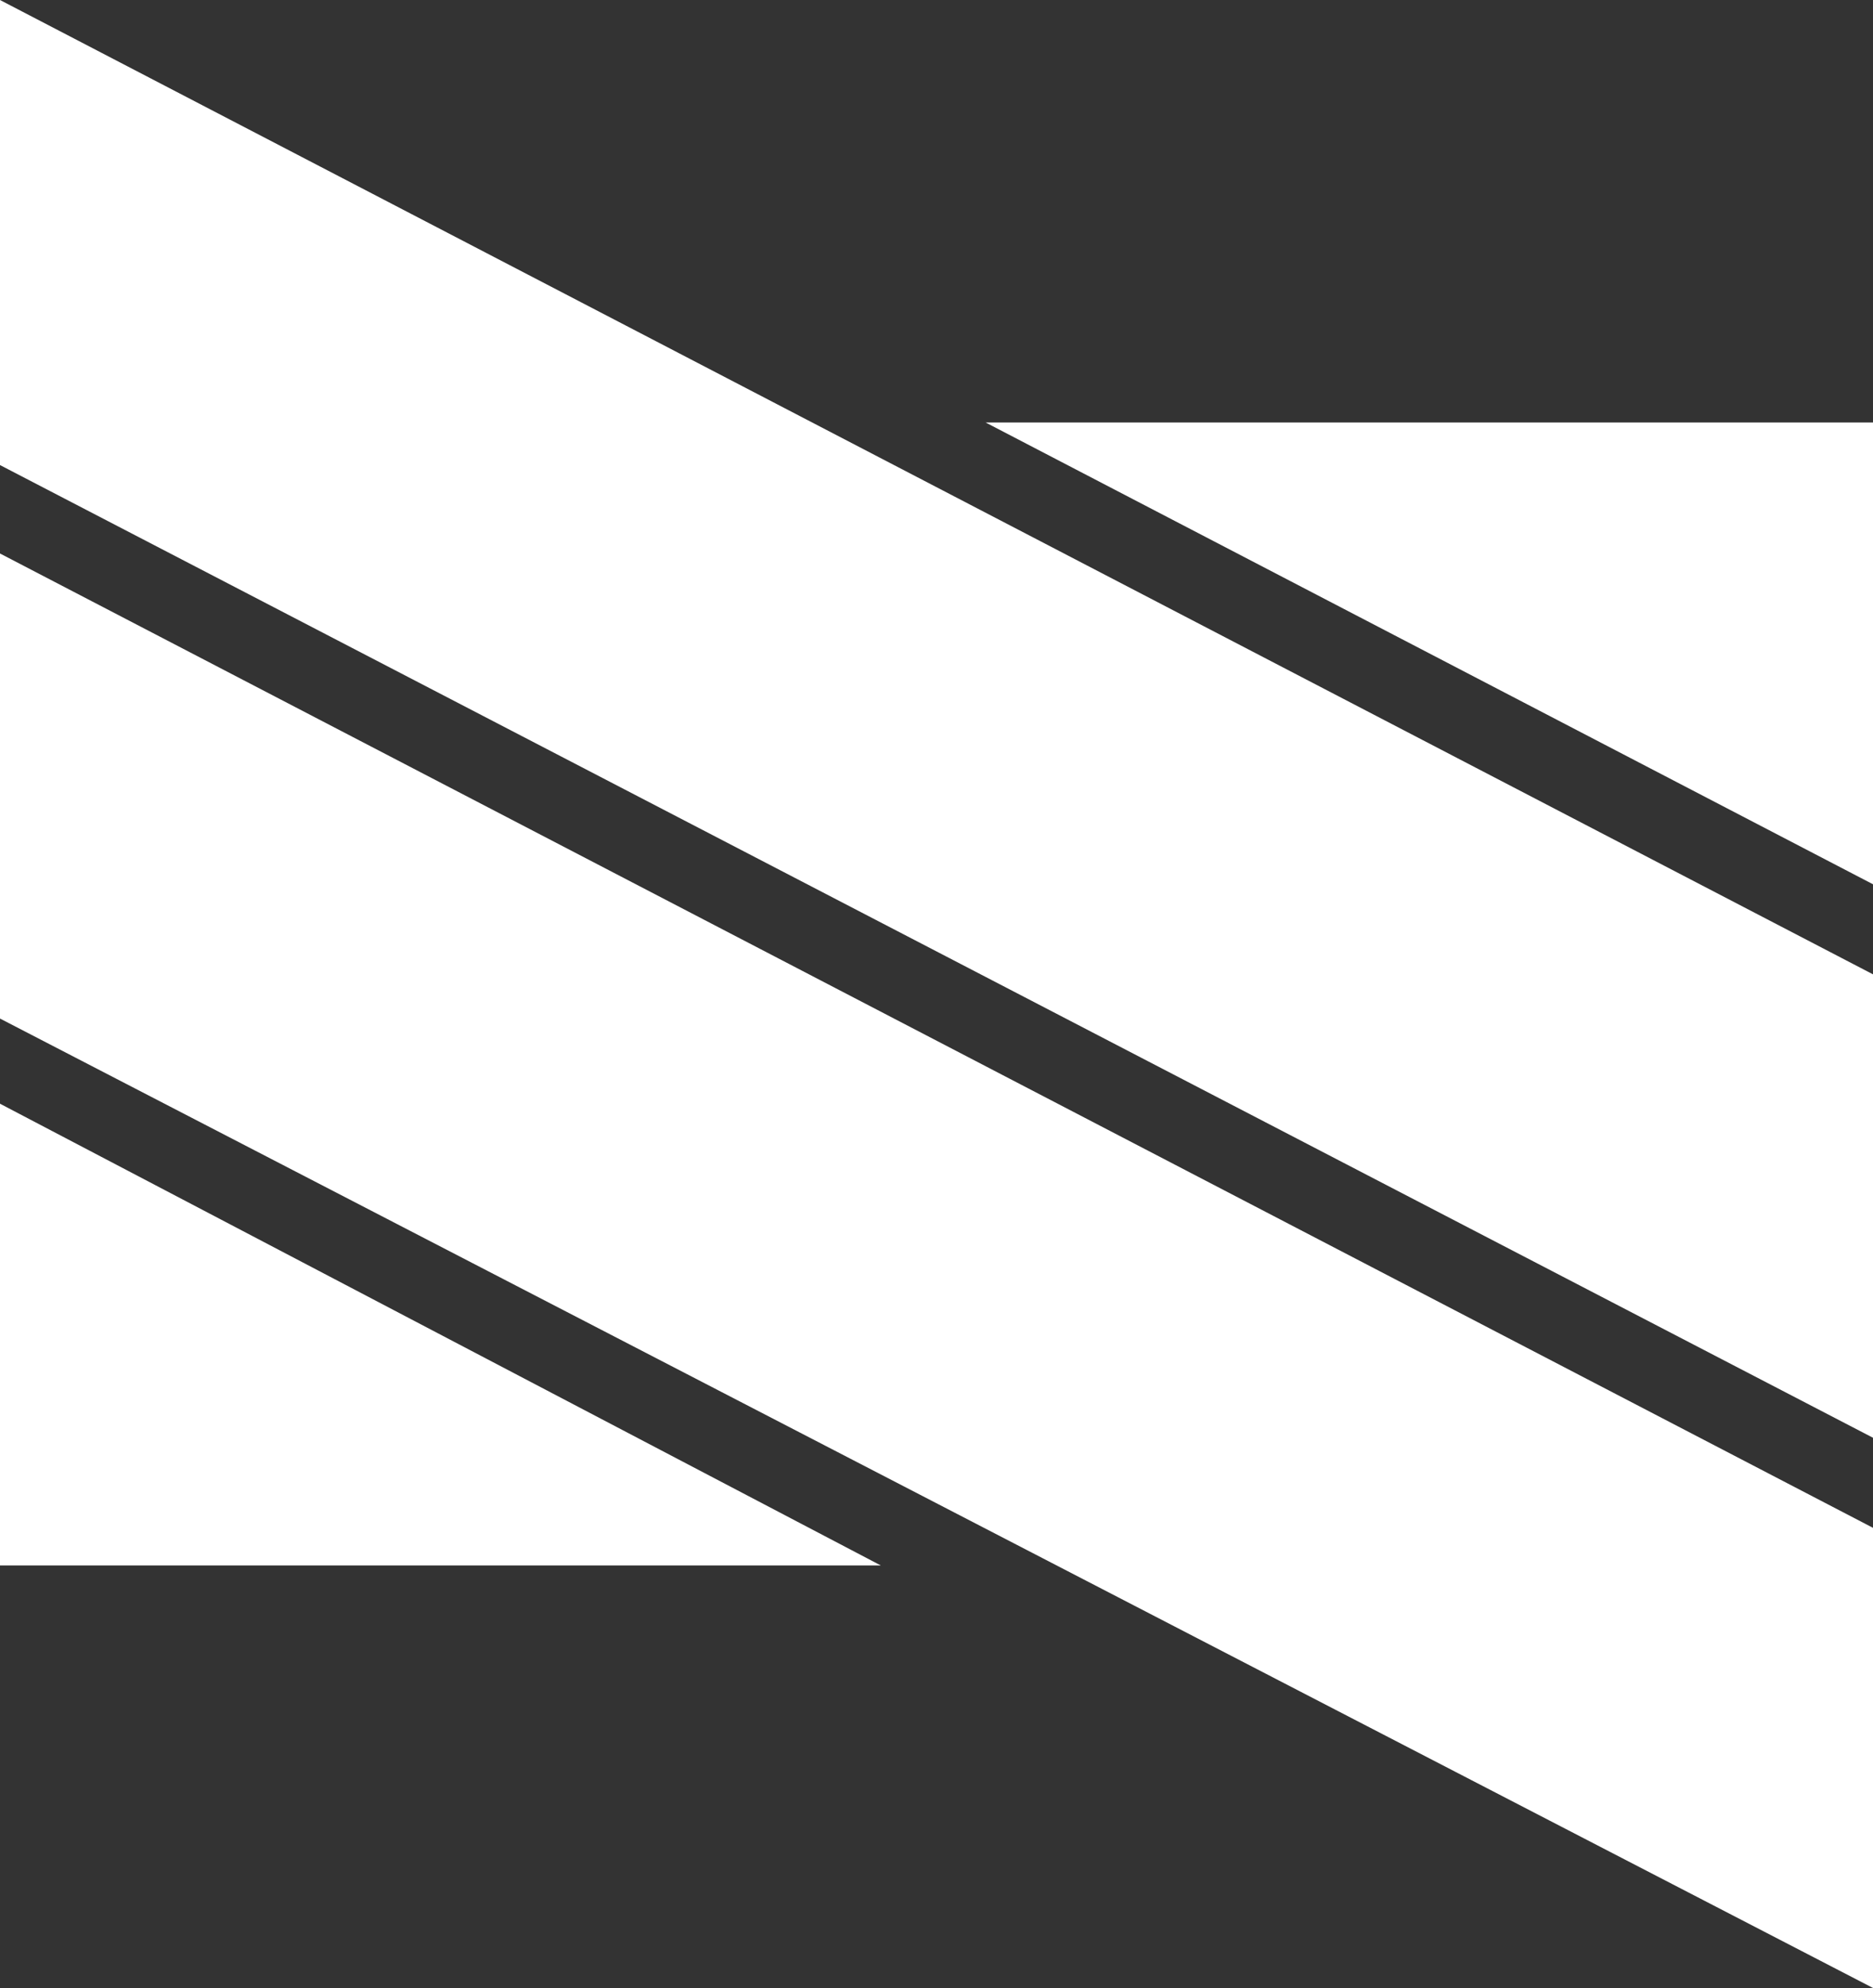
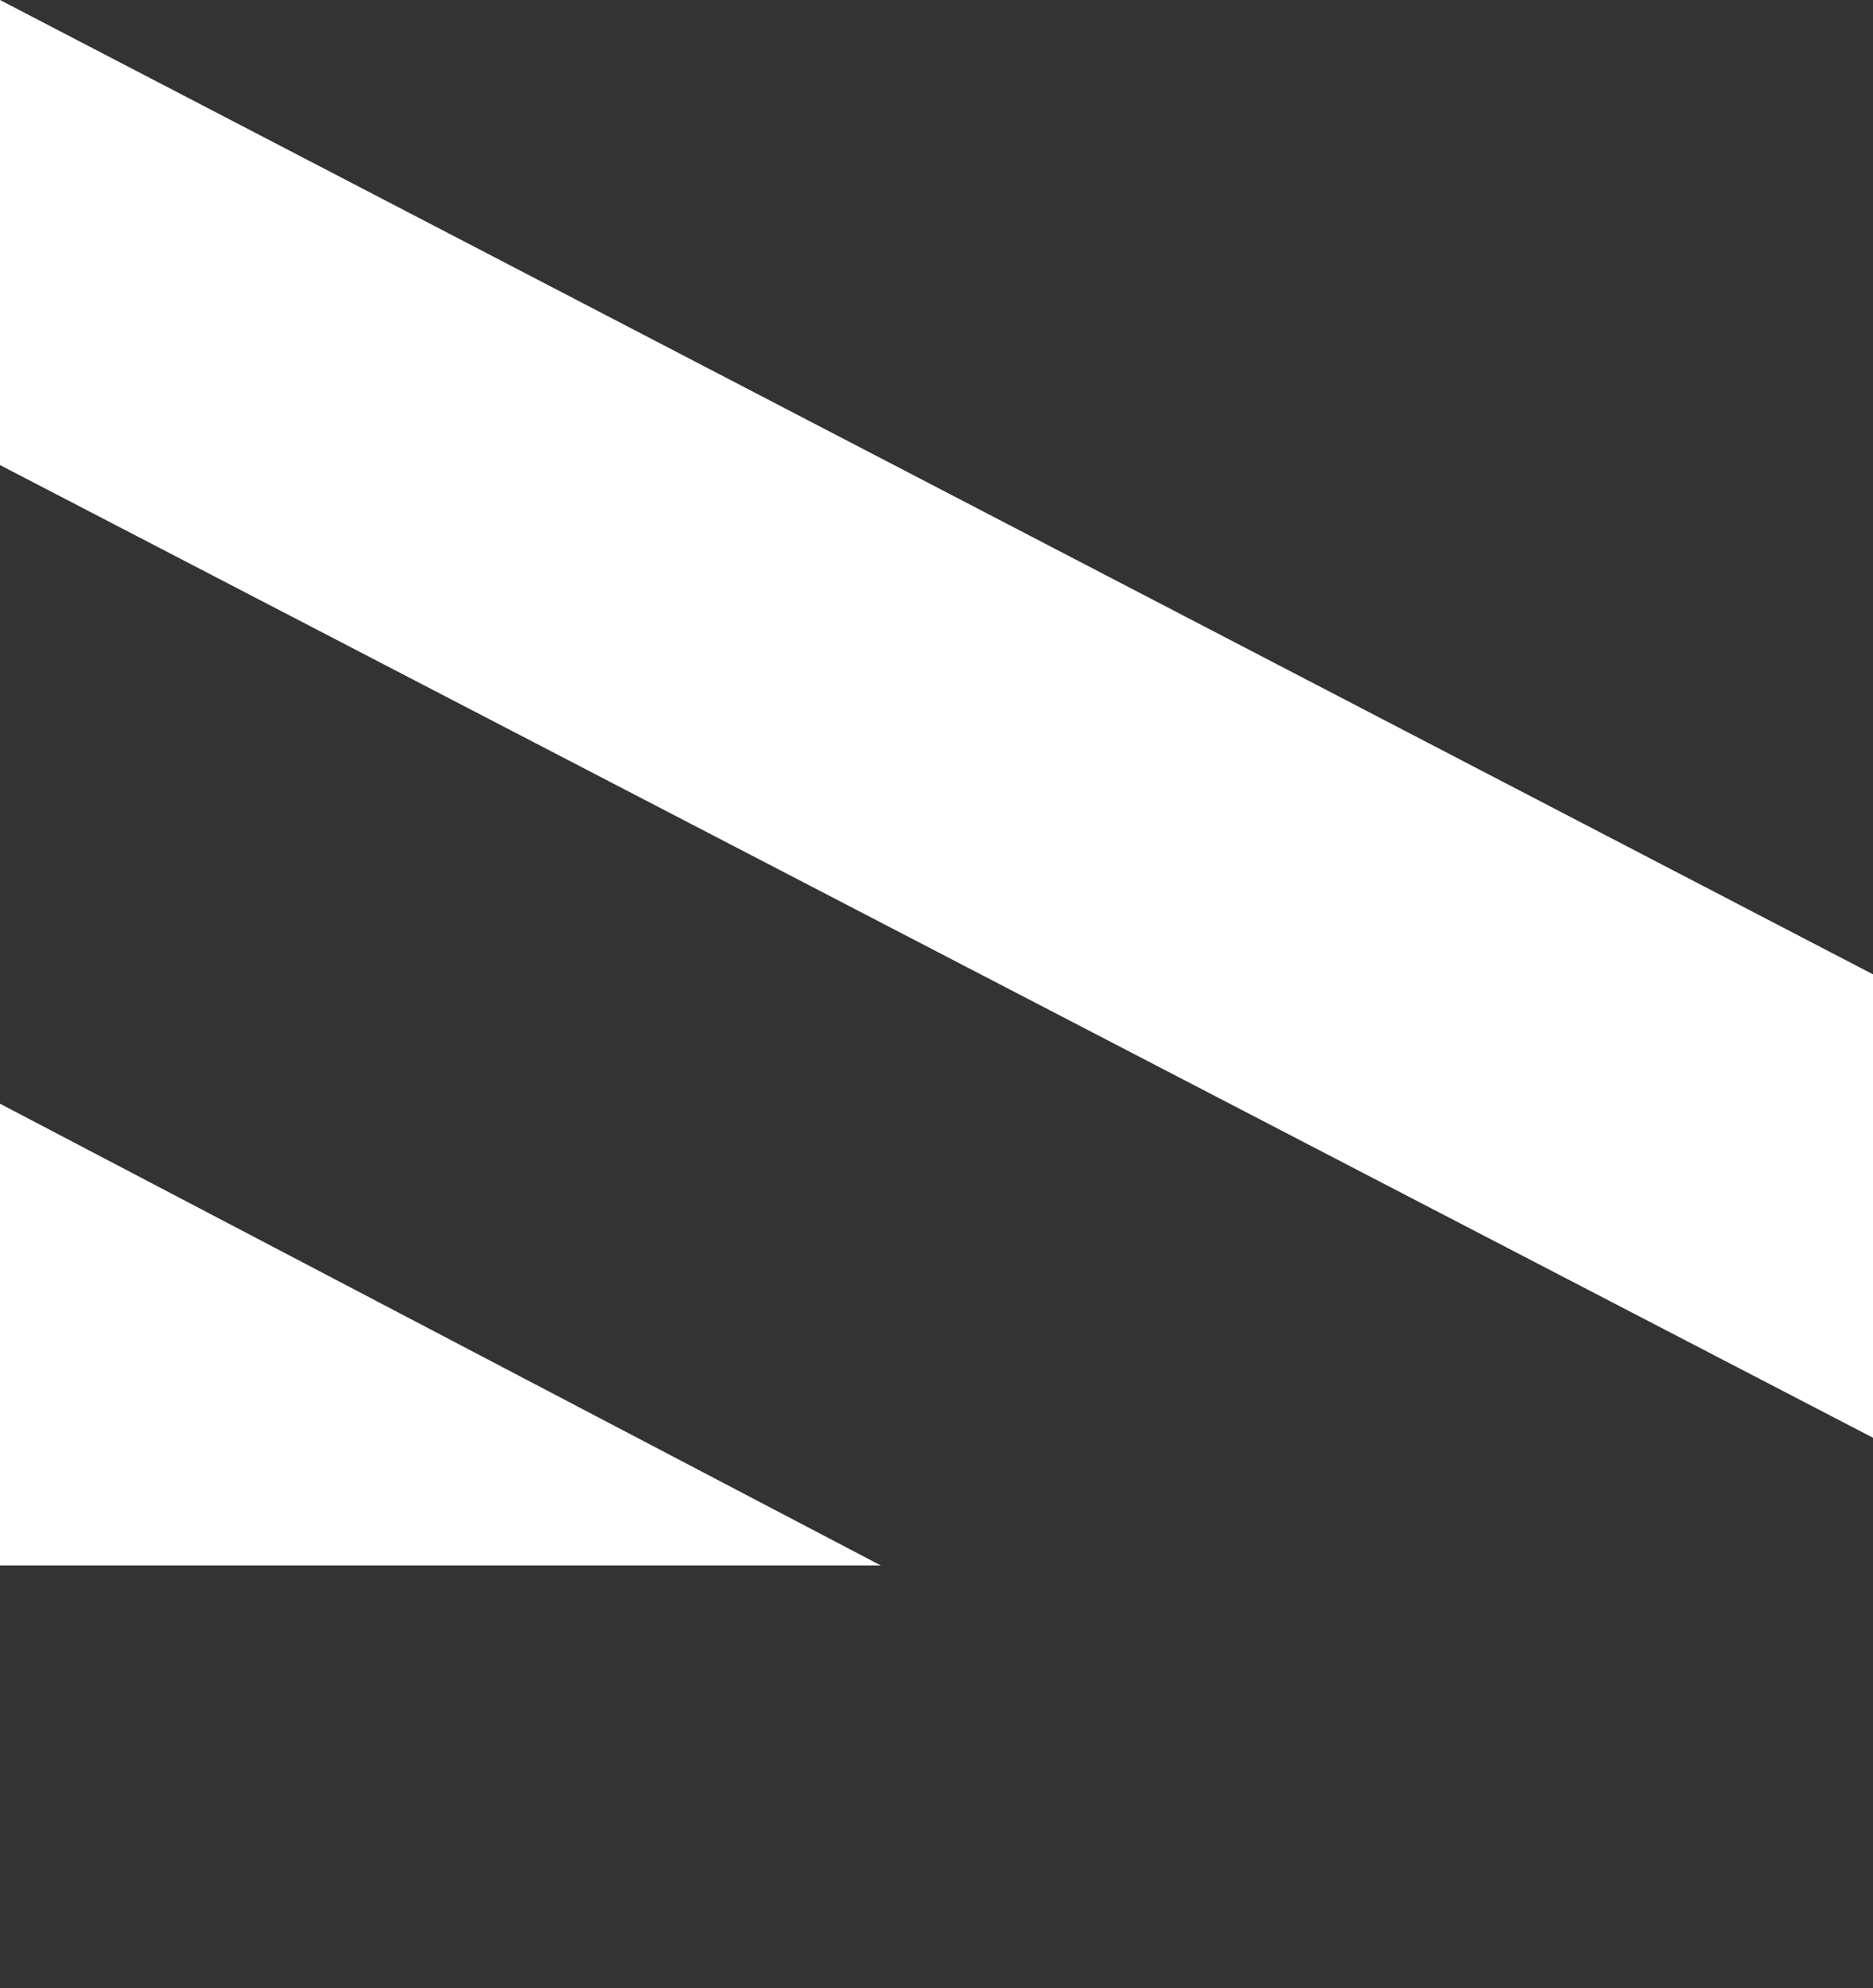
<svg xmlns="http://www.w3.org/2000/svg" id="Camada_2" data-name="Camada 2" viewBox="0 0 922.24 978.67">
  <rect x="0" y="0" width="922.24" height="978.67" fill="#333333" stroke="none" />
  <defs>
    <style>
      .cls-1 {
        fill: #fff;
      }
    </style>
  </defs>
  <g id="Camada_1-2" data-name="Camada 1">
    <g>
-       <polygon class="cls-1" points="922.24 978.67 0 501.43 0 272.48 922.24 752.14 922.24 978.67" />
      <polygon class="cls-1" points="922.24 707.8 0 228.95 0 0 922.24 479.66 922.24 707.8" />
-       <polygon class="cls-1" points="922.24 207.99 922.24 435.32 485.3 207.99 922.24 207.99" />
      <polygon class="cls-1" points="0 543.35 433.71 770.68 0 770.68 0 543.35" />
    </g>
  </g>
</svg>